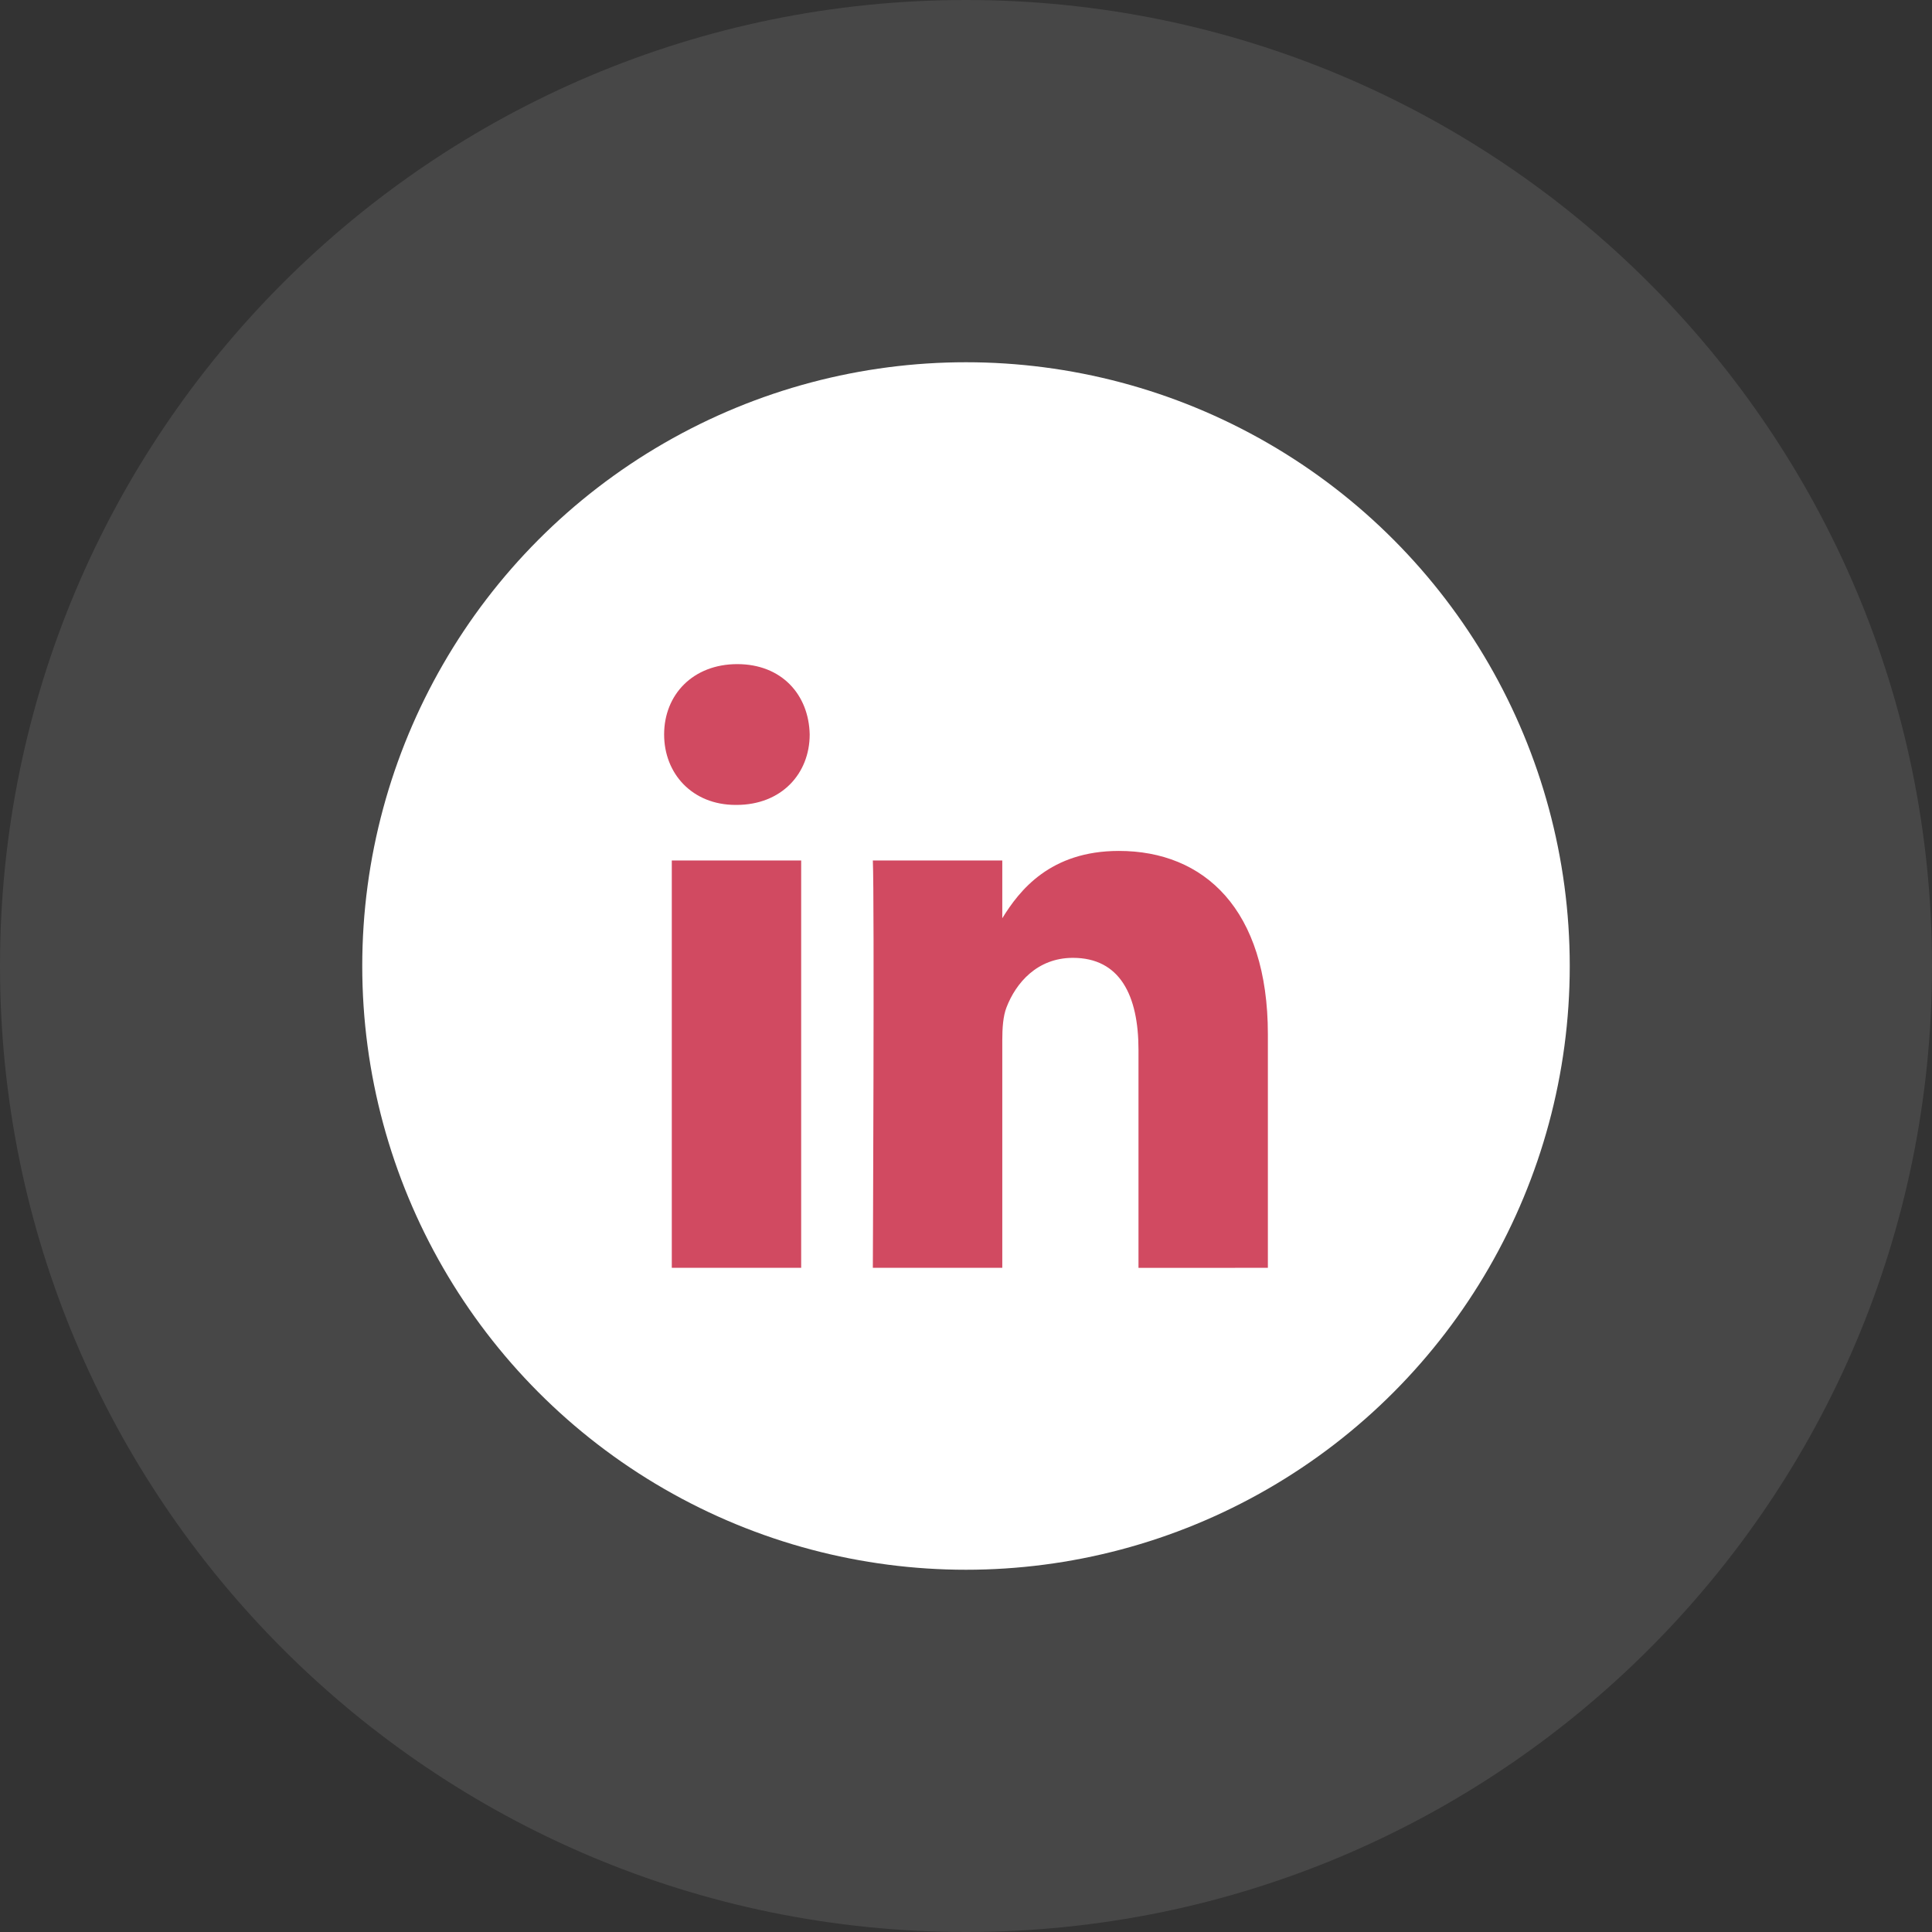
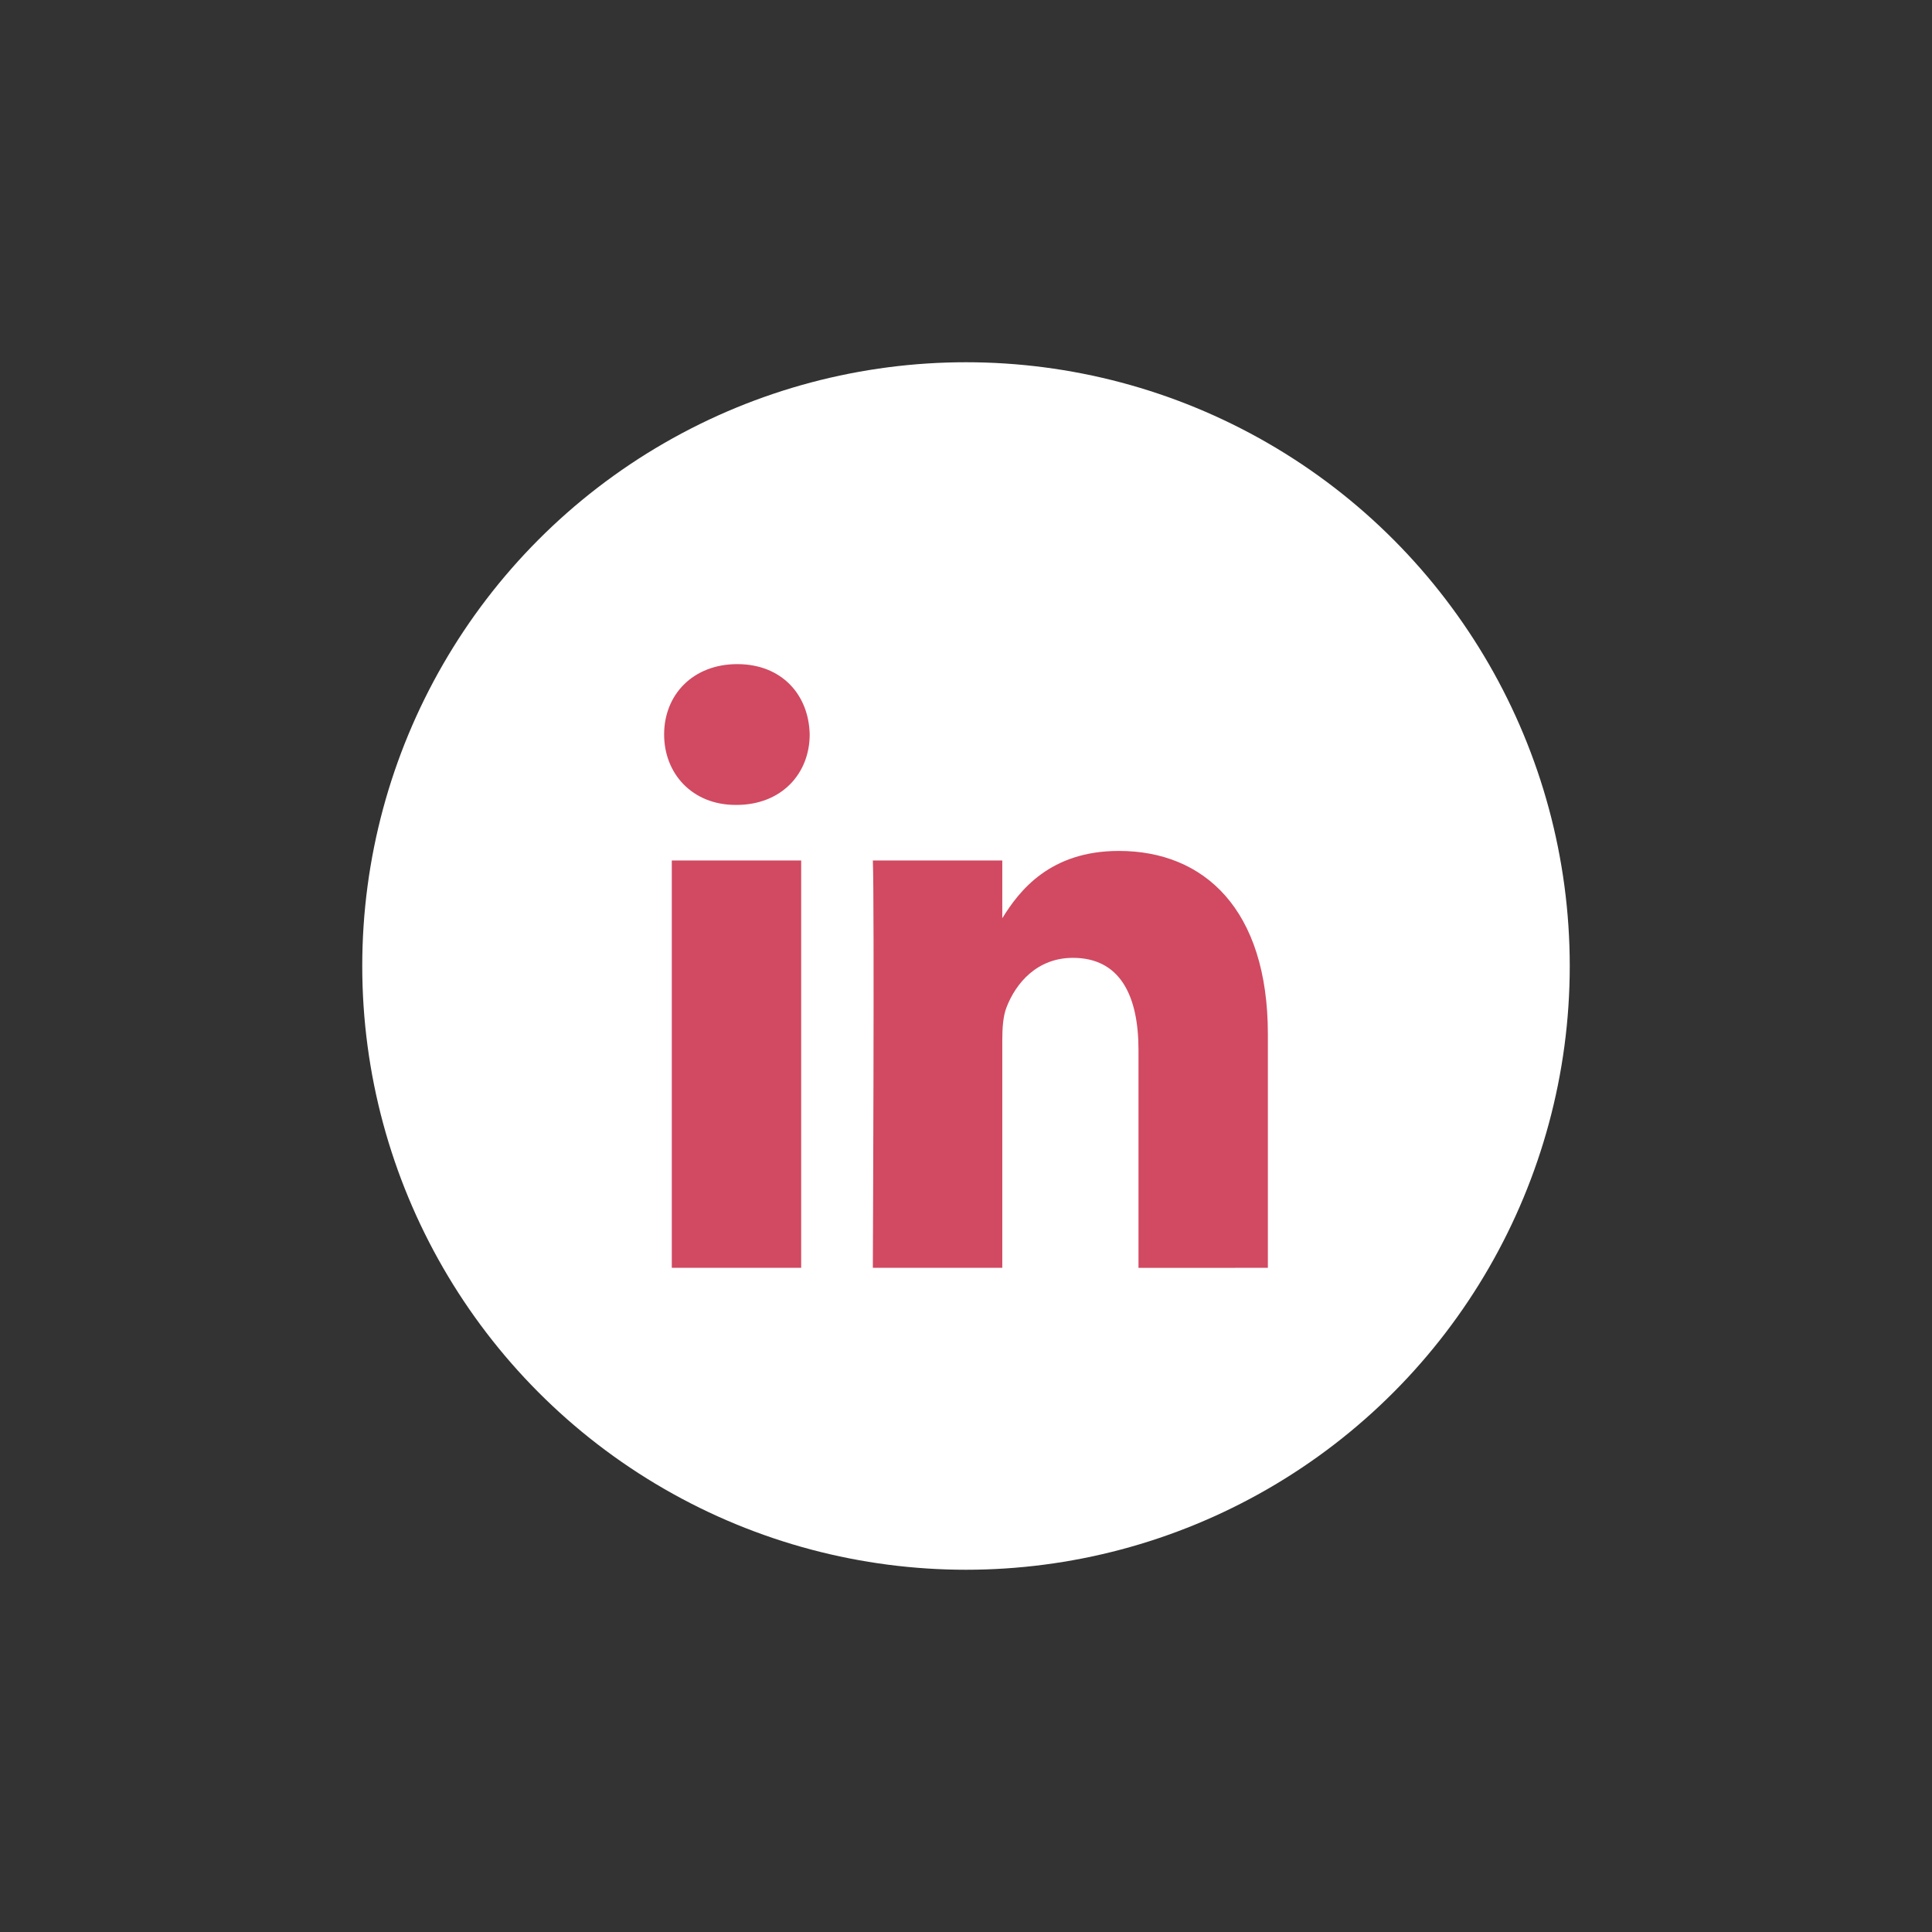
<svg xmlns="http://www.w3.org/2000/svg" width="32" height="32" viewBox="0 0 32 32" fill="none">
  <rect x="0" y="0" width="32" height="32" fill="#333333" stroke="none" />
-   <path opacity="0.1" fill-rule="evenodd" clip-rule="evenodd" d="M0 16C0 7.163 7.163 0 16 0C24.837 0 32 7.163 32 16C32 24.837 24.837 32 16 32C7.163 32 0 24.837 0 16Z" fill="white" />
  <circle cx="16" cy="16" r="10" fill="white" />
  <path d="M21 20.999V17.131C21 15.059 19.943 14.094 18.532 14.094C17.394 14.094 16.884 14.749 16.601 15.209V14.252H14.457C14.485 14.886 14.457 20.999 14.457 20.999H16.601V17.231C16.601 17.03 16.614 16.829 16.671 16.685C16.826 16.282 17.178 15.865 17.771 15.865C18.547 15.865 18.857 16.483 18.857 17.39V21L21 20.999ZM12.198 13.332C12.945 13.332 13.411 12.813 13.411 12.165C13.397 11.504 12.945 11 12.212 11C11.479 11 11 11.504 11 12.165C11 12.813 11.465 13.332 12.185 13.332H12.198ZM13.27 20.999V14.252H11.127V20.999H13.27Z" fill="#D14A61" />
</svg>